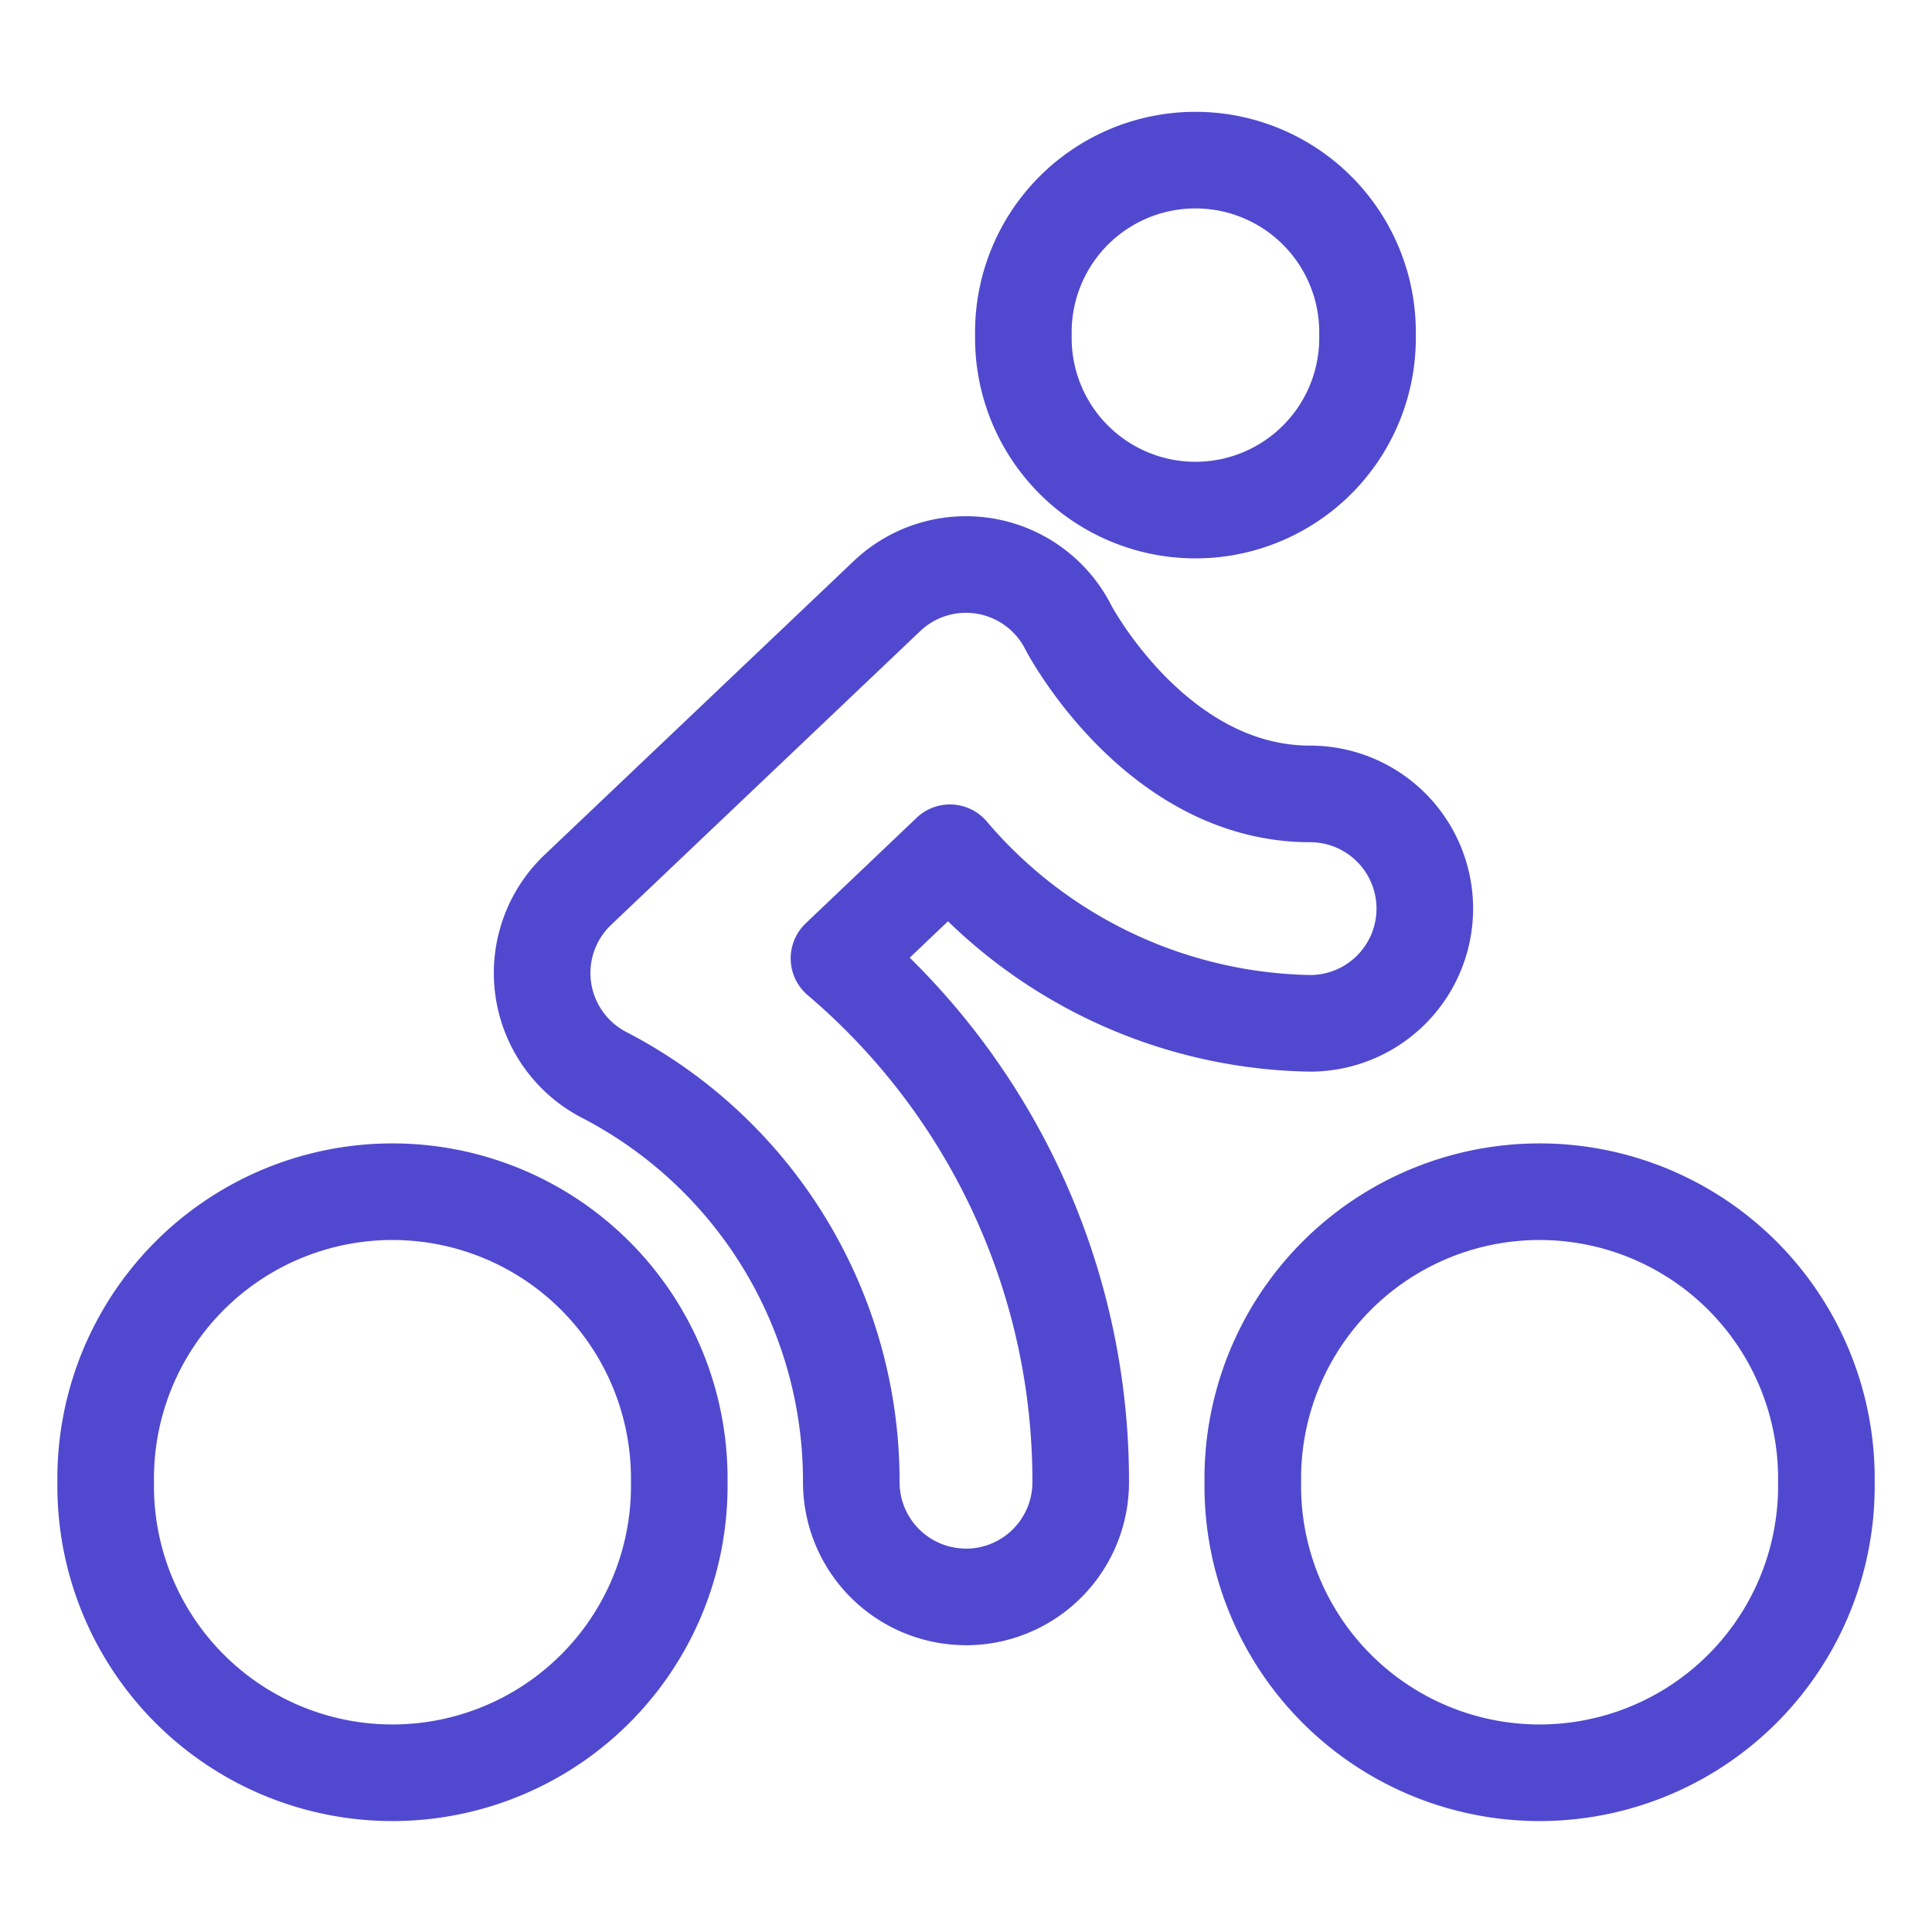
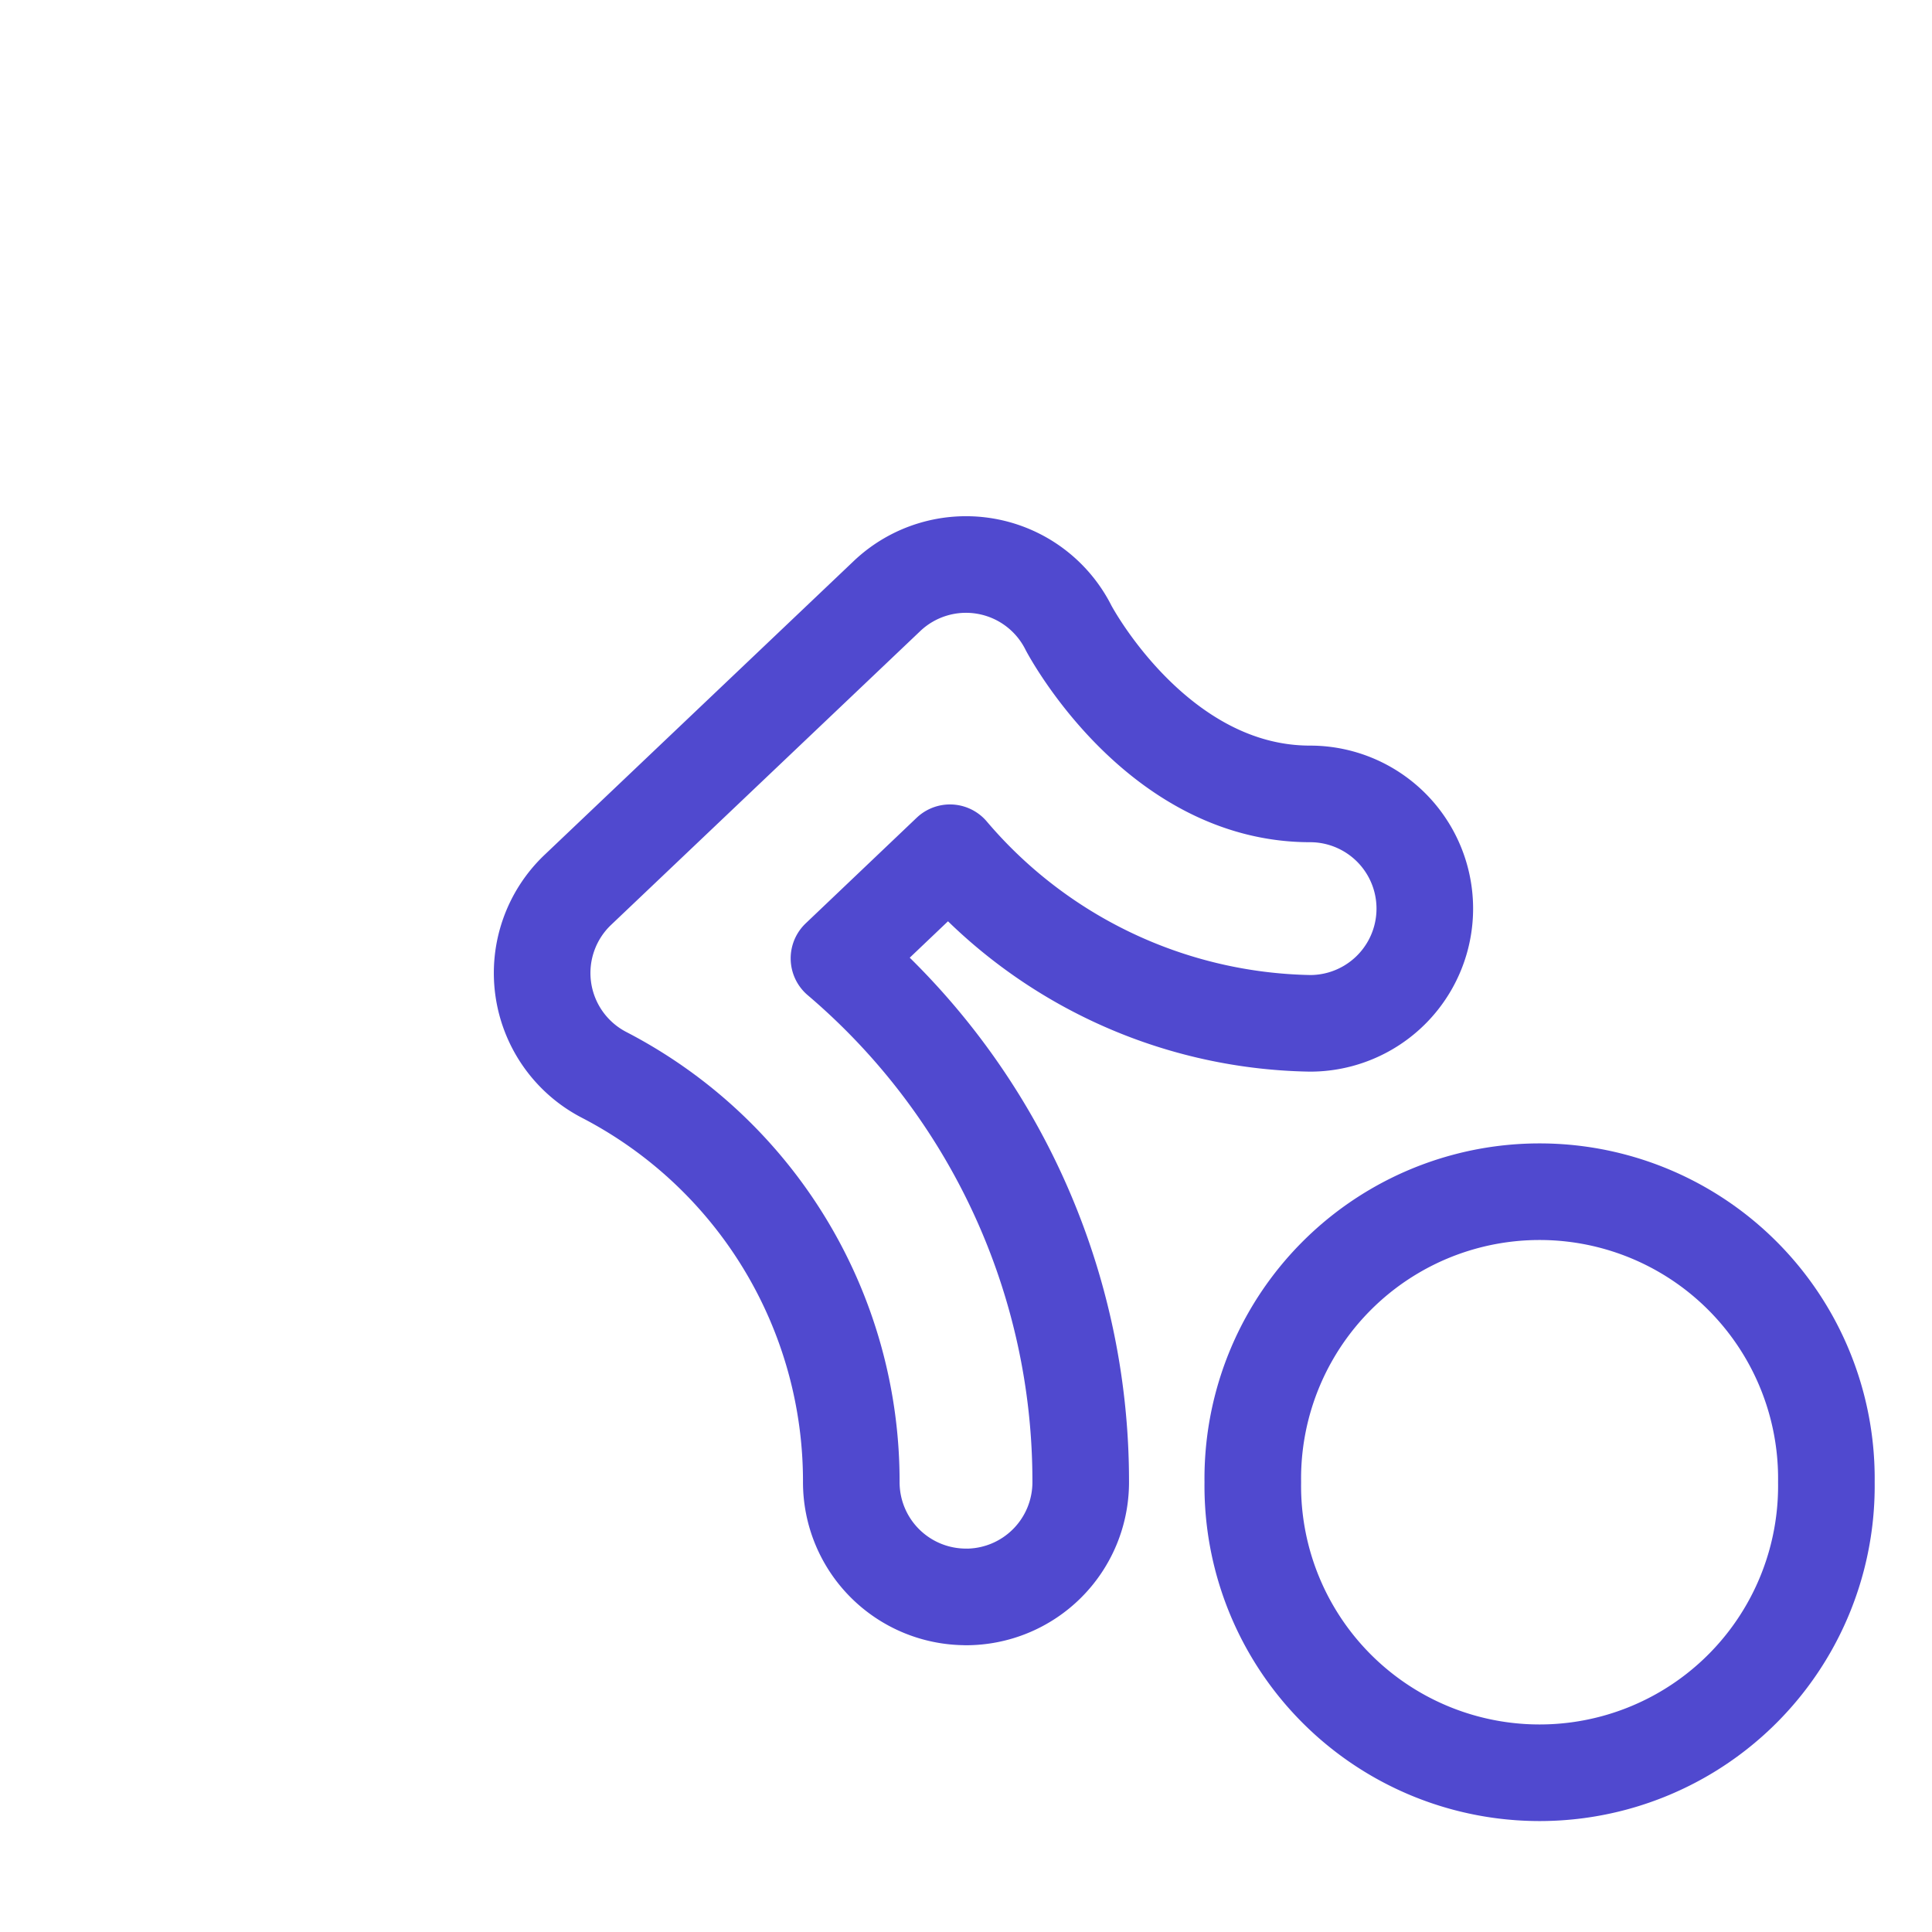
<svg xmlns="http://www.w3.org/2000/svg" viewBox="-1 -1 40 40" height="40" width="40">
-   <path d="M20.188 5.938a3.563 3.563 0 1 0 7.125 0 3.563 3.563 0 1 0 -7.125 0Z" fill="none" stroke="#5049cf" stroke-linecap="round" stroke-linejoin="round" stroke-width="2" />
-   <path d="M1.188 29.688a5.938 5.938 0 1 0 11.875 0 5.938 5.938 0 1 0 -11.875 0Z" fill="none" stroke="#5049cf" stroke-linecap="round" stroke-linejoin="round" stroke-width="2" />
+   <path d="M1.188 29.688Z" fill="none" stroke="#5049cf" stroke-linecap="round" stroke-linejoin="round" stroke-width="2" />
  <path d="M24.938 29.688a5.938 5.938 0 1 0 11.875 0 5.938 5.938 0 1 0 -11.875 0Z" fill="none" stroke="#5049cf" stroke-linecap="round" stroke-linejoin="round" stroke-width="2" />
  <path d="M19 32.062a2.375 2.375 0 0 1 -2.375 -2.375 9.476 9.476 0 0 0 -5.124 -8.436 2.375 2.375 0 0 1 -0.538 -3.827l6.401 -6.083a2.375 2.375 0 0 1 3.76 0.659c0.011 0.021 1.813 3.437 5 3.437a2.375 2.375 0 0 1 0 4.75 10.007 10.007 0 0 1 -7.456 -3.532L16.37 18.842a14.203 14.203 0 0 1 5.005 10.846 2.375 2.375 0 0 1 -2.375 2.375Z" fill="none" stroke="#5049cf" stroke-linecap="round" stroke-linejoin="round" stroke-width="2" />
</svg>